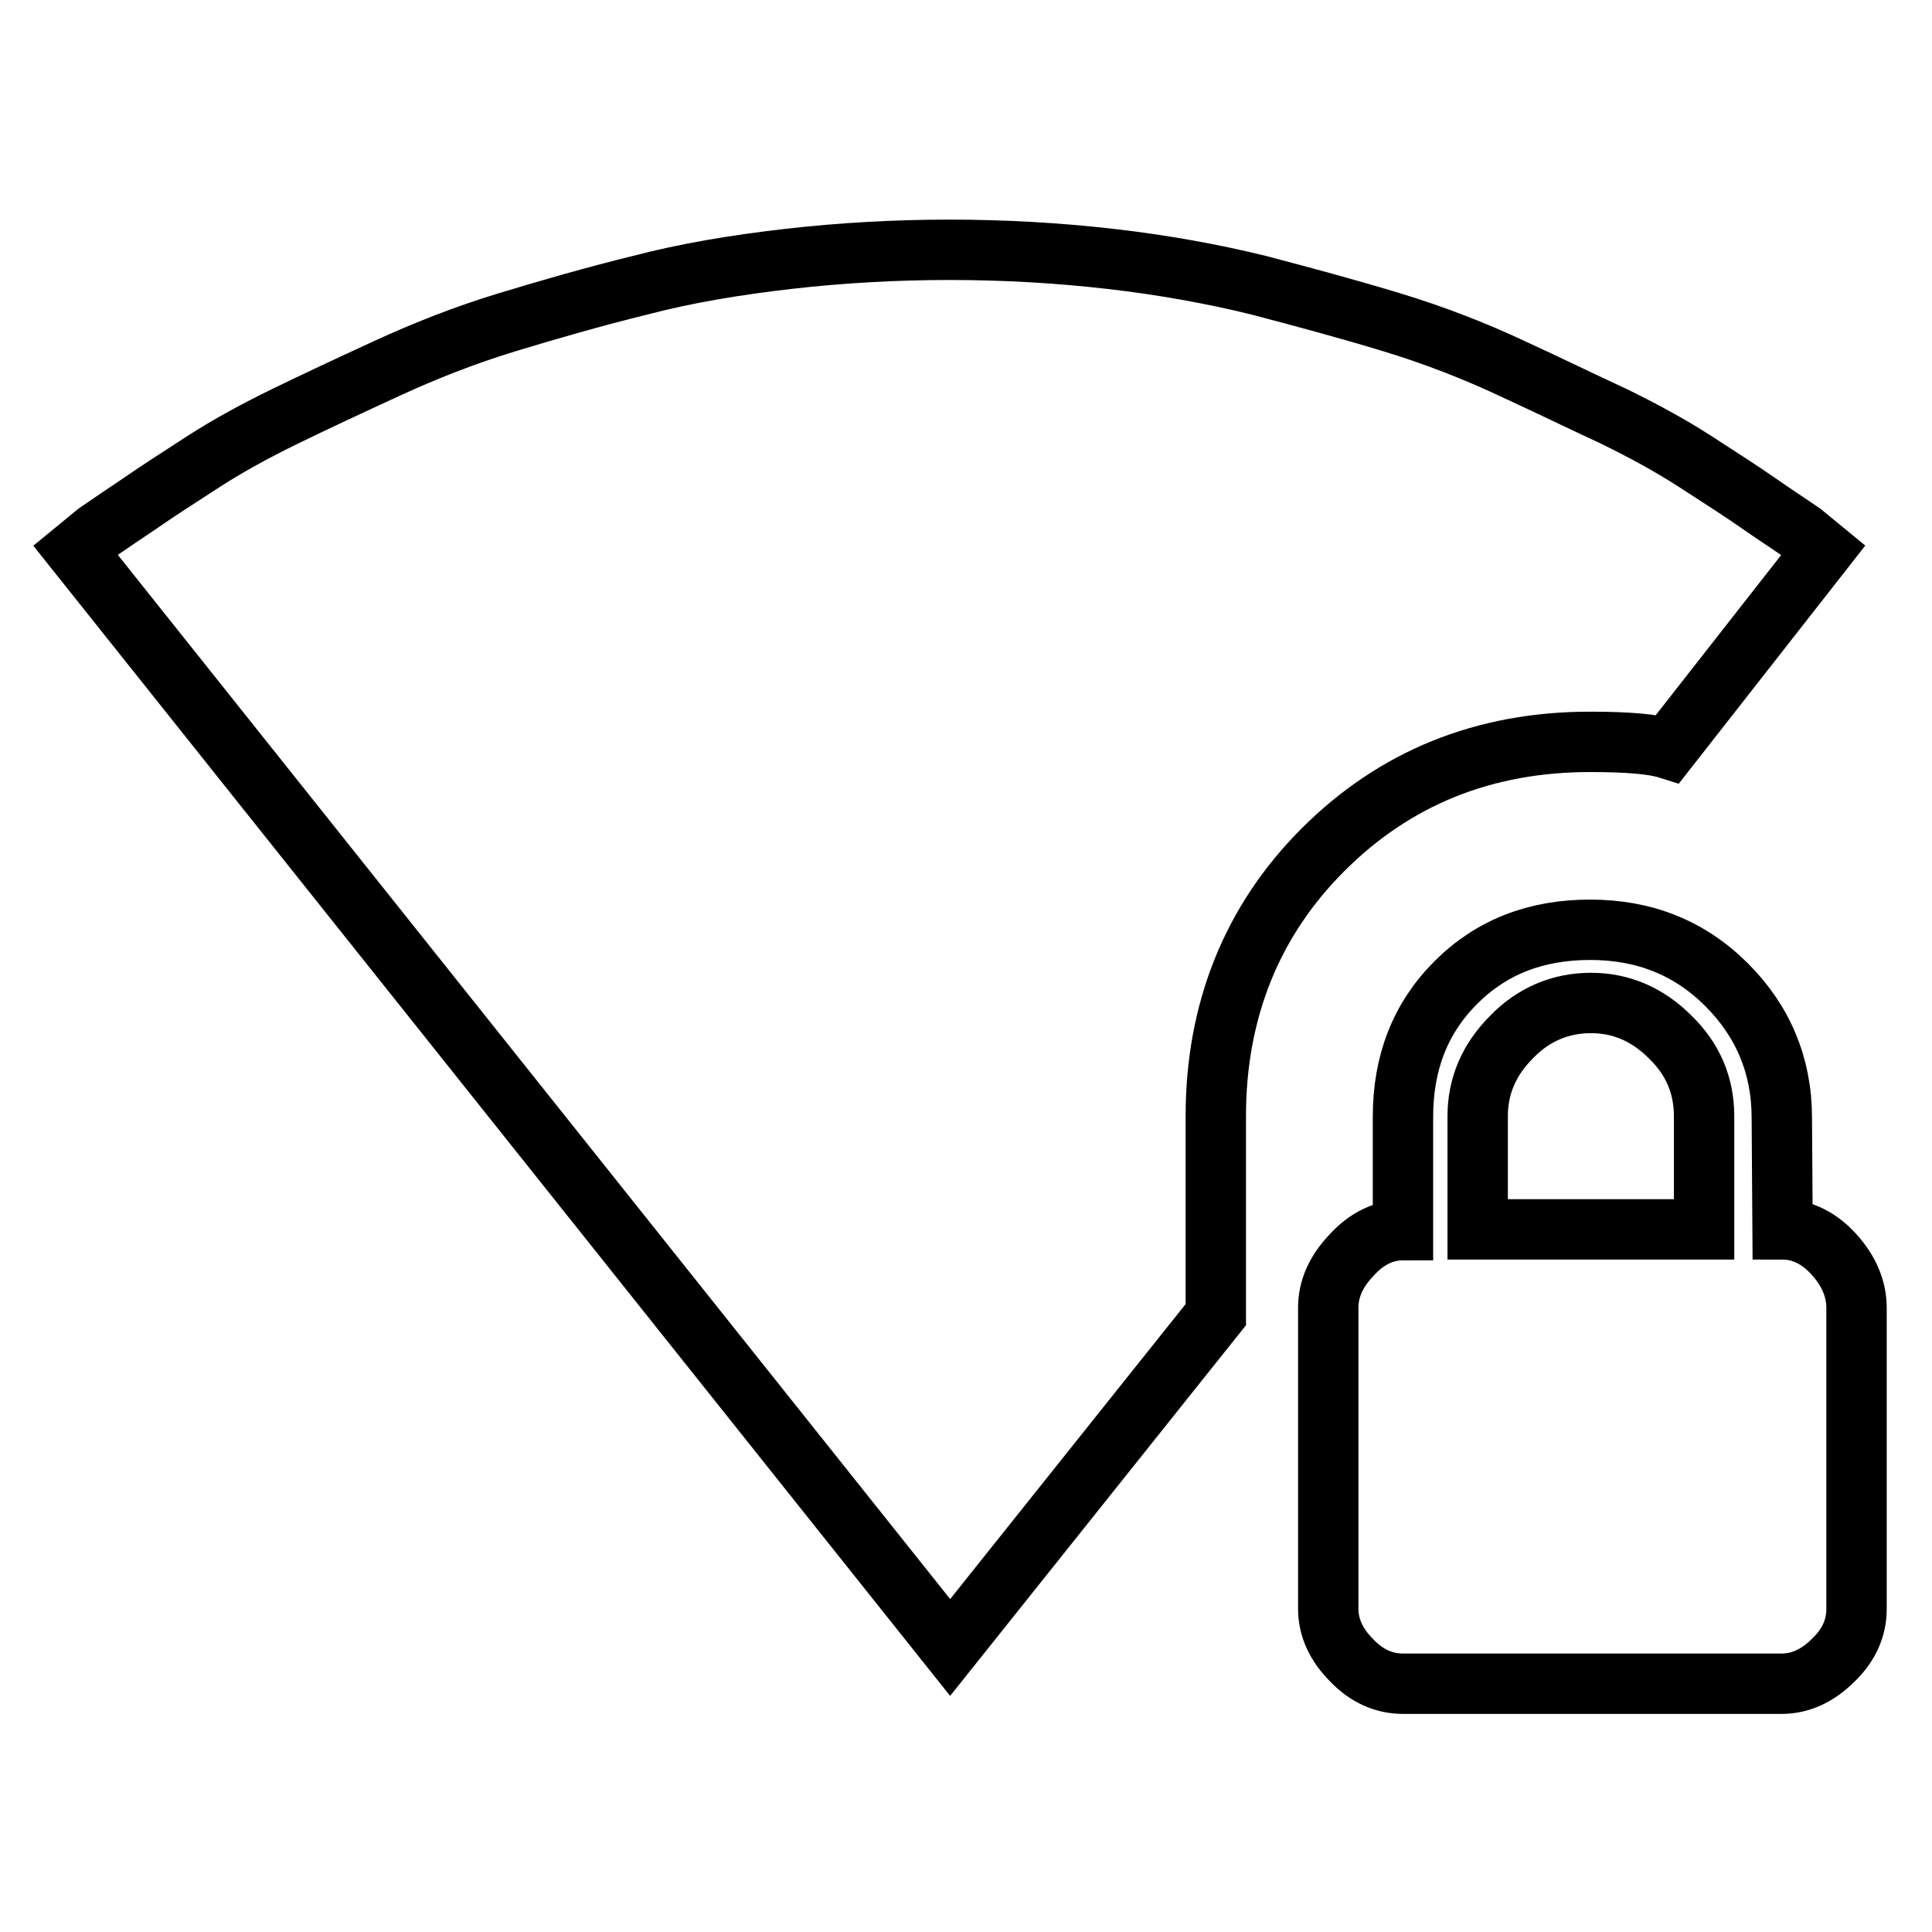
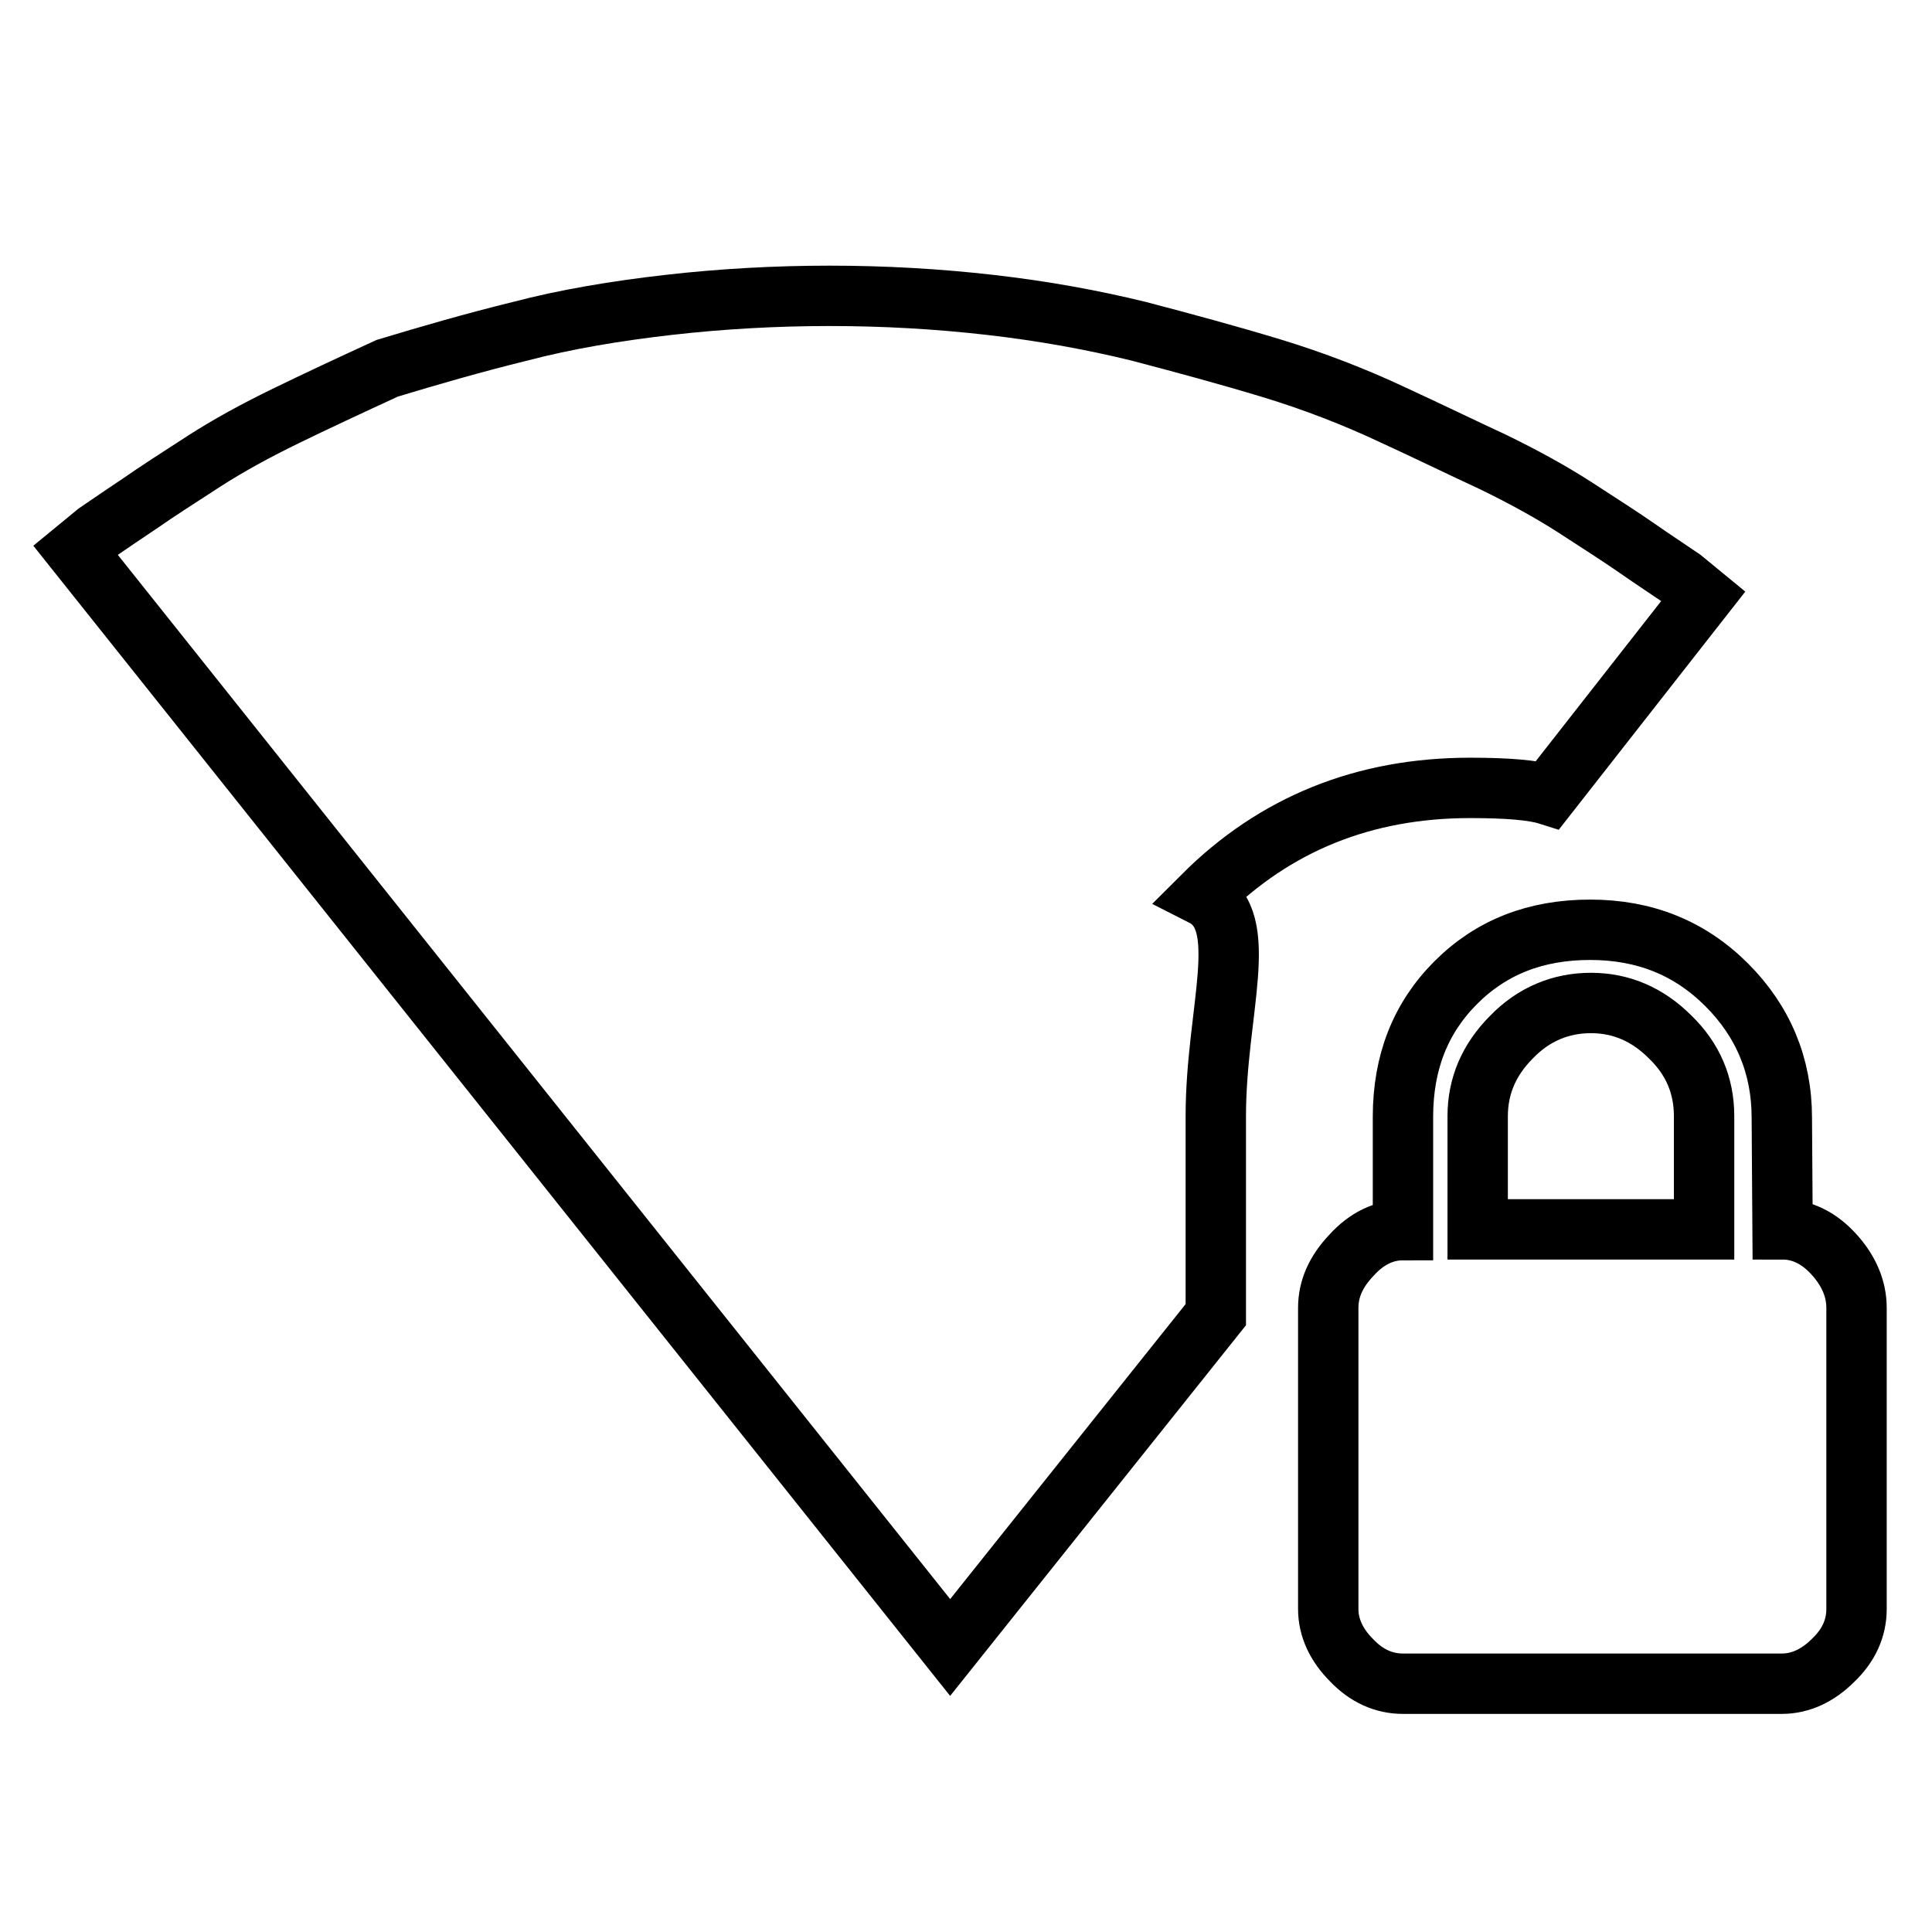
<svg xmlns="http://www.w3.org/2000/svg" version="1.1" x="0px" y="0px" viewBox="0 0 256 256" enable-background="new 0 0 256 256" xml:space="preserve">
  <g>
    <g>
      <g>
-         <path stroke-width="8" fill-opacity="0" stroke="#000000" d="M161.1,147.9v26.3l-35.2,44.1L10,72.9l2.8-2.3c1.9-1.3,3.8-2.6,5.9-4c2-1.4,4.8-3.2,8.2-5.4s7.1-4.2,11-6.1c3.9-1.9,8.4-4,13.4-6.3c5-2.3,10.3-4.4,15.9-6.1c5.6-1.7,11.5-3.4,17.6-4.9c6.1-1.6,12.7-2.7,19.7-3.5c7-0.8,14.2-1.2,21.3-1.2c7.2,0,14.3,0.4,21.3,1.2c7,0.8,13.6,2,19.7,3.5c6.1,1.6,12,3.2,17.6,4.9s11,3.8,15.9,6.1c5,2.3,9.5,4.5,13.4,6.3c3.9,1.9,7.6,3.9,11,6.1c3.4,2.2,6.2,4,8.2,5.4c2,1.4,4,2.7,5.9,4l2.8,2.3l-20.6,26.3c-1.9-0.6-5.3-0.9-10.3-0.9c-14.1,0-25.9,4.8-35.4,14.3C165.9,122,161.1,133.9,161.1,147.9z M225.8,162.9v-15c0-4.1-1.5-7.6-4.5-10.5c-3-3-6.5-4.5-10.5-4.5c-4,0-7.6,1.5-10.5,4.5c-3,3-4.5,6.5-4.5,10.5v15H225.8z M236.2,162.9c2.5,0,4.8,1.1,6.8,3.3c2,2.2,3,4.6,3,7.1v39.9c0,2.5-1,4.8-3.1,6.8c-2,2-4.3,3.1-6.8,3.1h-50.2c-2.5,0-4.8-1-6.8-3.1c-2-2-3.1-4.3-3.1-6.8v-39.9c0-2.5,1-4.8,3.1-7c2-2.2,4.3-3.3,6.8-3.3v-15c0-7.2,2.3-13.1,7-17.8c4.7-4.7,10.6-7,17.8-7c7.2,0,13.2,2.4,18.1,7.3c4.8,4.8,7.3,10.7,7.3,17.6L236.2,162.9L236.2,162.9z" />
+         <path stroke-width="8" fill-opacity="0" stroke="#000000" d="M161.1,147.9v26.3l-35.2,44.1L10,72.9l2.8-2.3c1.9-1.3,3.8-2.6,5.9-4c2-1.4,4.8-3.2,8.2-5.4s7.1-4.2,11-6.1c3.9-1.9,8.4-4,13.4-6.3c5.6-1.7,11.5-3.4,17.6-4.9c6.1-1.6,12.7-2.7,19.7-3.5c7-0.8,14.2-1.2,21.3-1.2c7.2,0,14.3,0.4,21.3,1.2c7,0.8,13.6,2,19.7,3.5c6.1,1.6,12,3.2,17.6,4.9s11,3.8,15.9,6.1c5,2.3,9.5,4.5,13.4,6.3c3.9,1.9,7.6,3.9,11,6.1c3.4,2.2,6.2,4,8.2,5.4c2,1.4,4,2.7,5.9,4l2.8,2.3l-20.6,26.3c-1.9-0.6-5.3-0.9-10.3-0.9c-14.1,0-25.9,4.8-35.4,14.3C165.9,122,161.1,133.9,161.1,147.9z M225.8,162.9v-15c0-4.1-1.5-7.6-4.5-10.5c-3-3-6.5-4.5-10.5-4.5c-4,0-7.6,1.5-10.5,4.5c-3,3-4.5,6.5-4.5,10.5v15H225.8z M236.2,162.9c2.5,0,4.8,1.1,6.8,3.3c2,2.2,3,4.6,3,7.1v39.9c0,2.5-1,4.8-3.1,6.8c-2,2-4.3,3.1-6.8,3.1h-50.2c-2.5,0-4.8-1-6.8-3.1c-2-2-3.1-4.3-3.1-6.8v-39.9c0-2.5,1-4.8,3.1-7c2-2.2,4.3-3.3,6.8-3.3v-15c0-7.2,2.3-13.1,7-17.8c4.7-4.7,10.6-7,17.8-7c7.2,0,13.2,2.4,18.1,7.3c4.8,4.8,7.3,10.7,7.3,17.6L236.2,162.9L236.2,162.9z" />
      </g>
    </g>
  </g>
</svg>